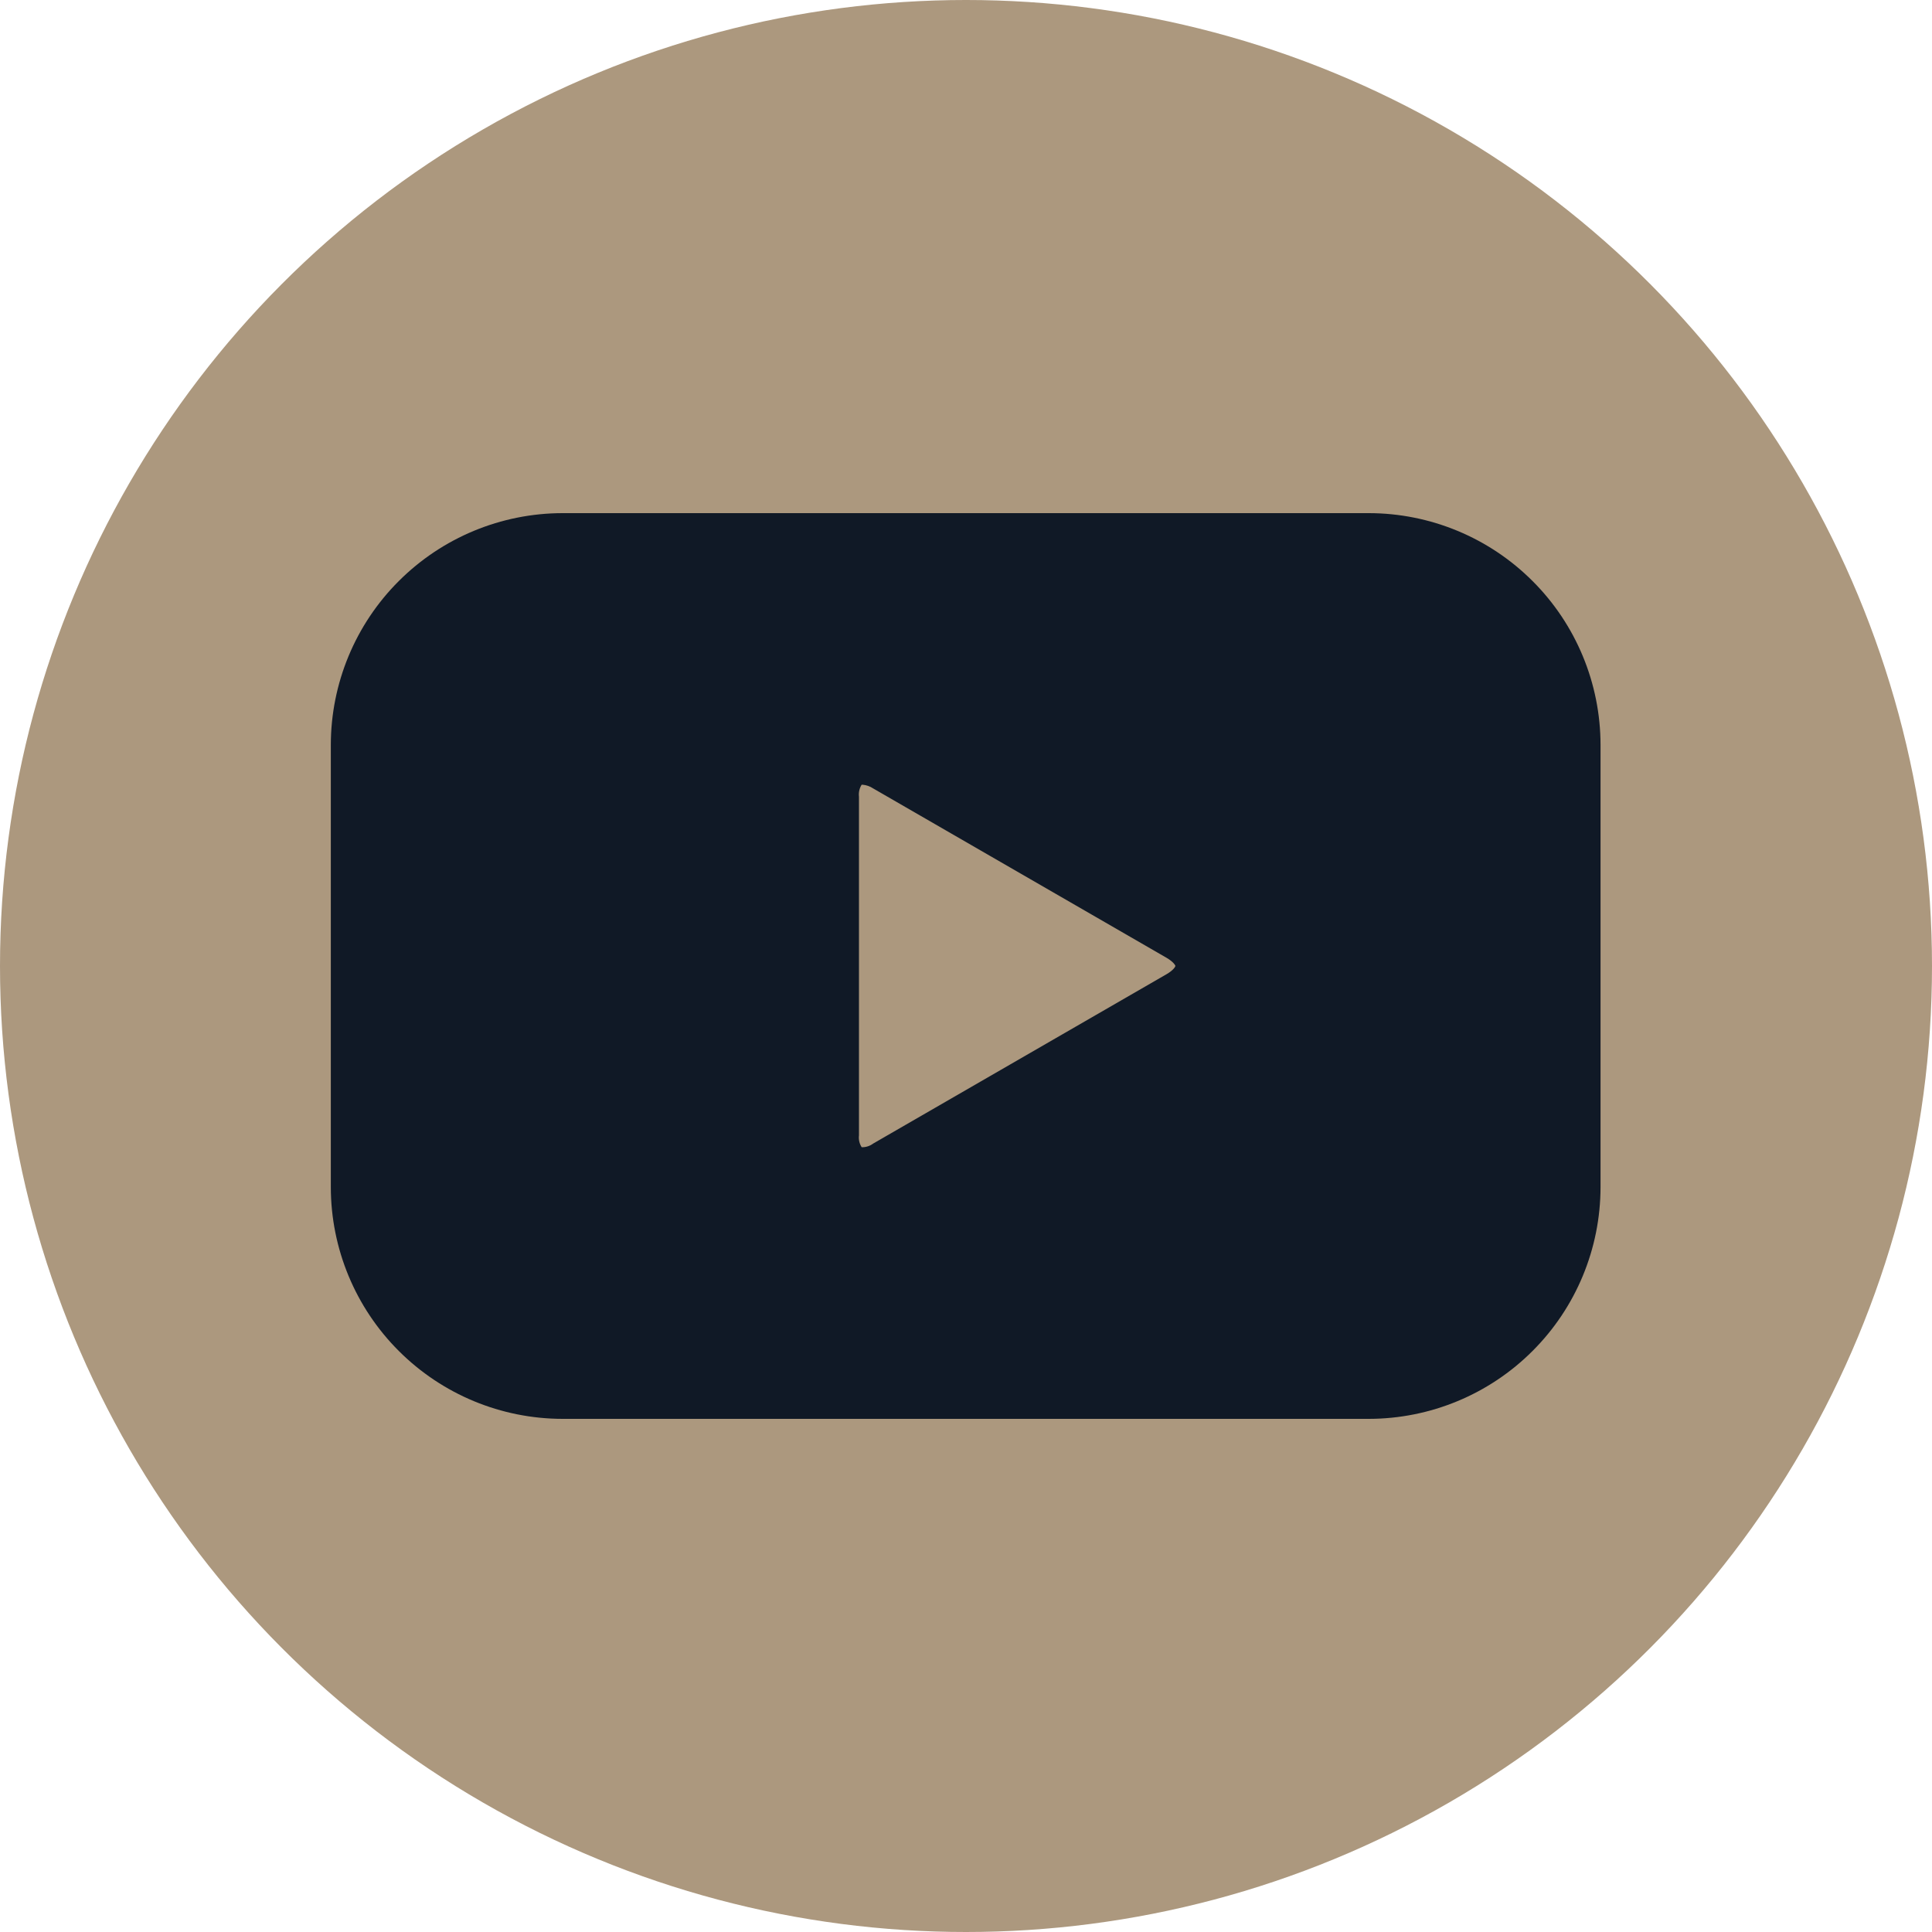
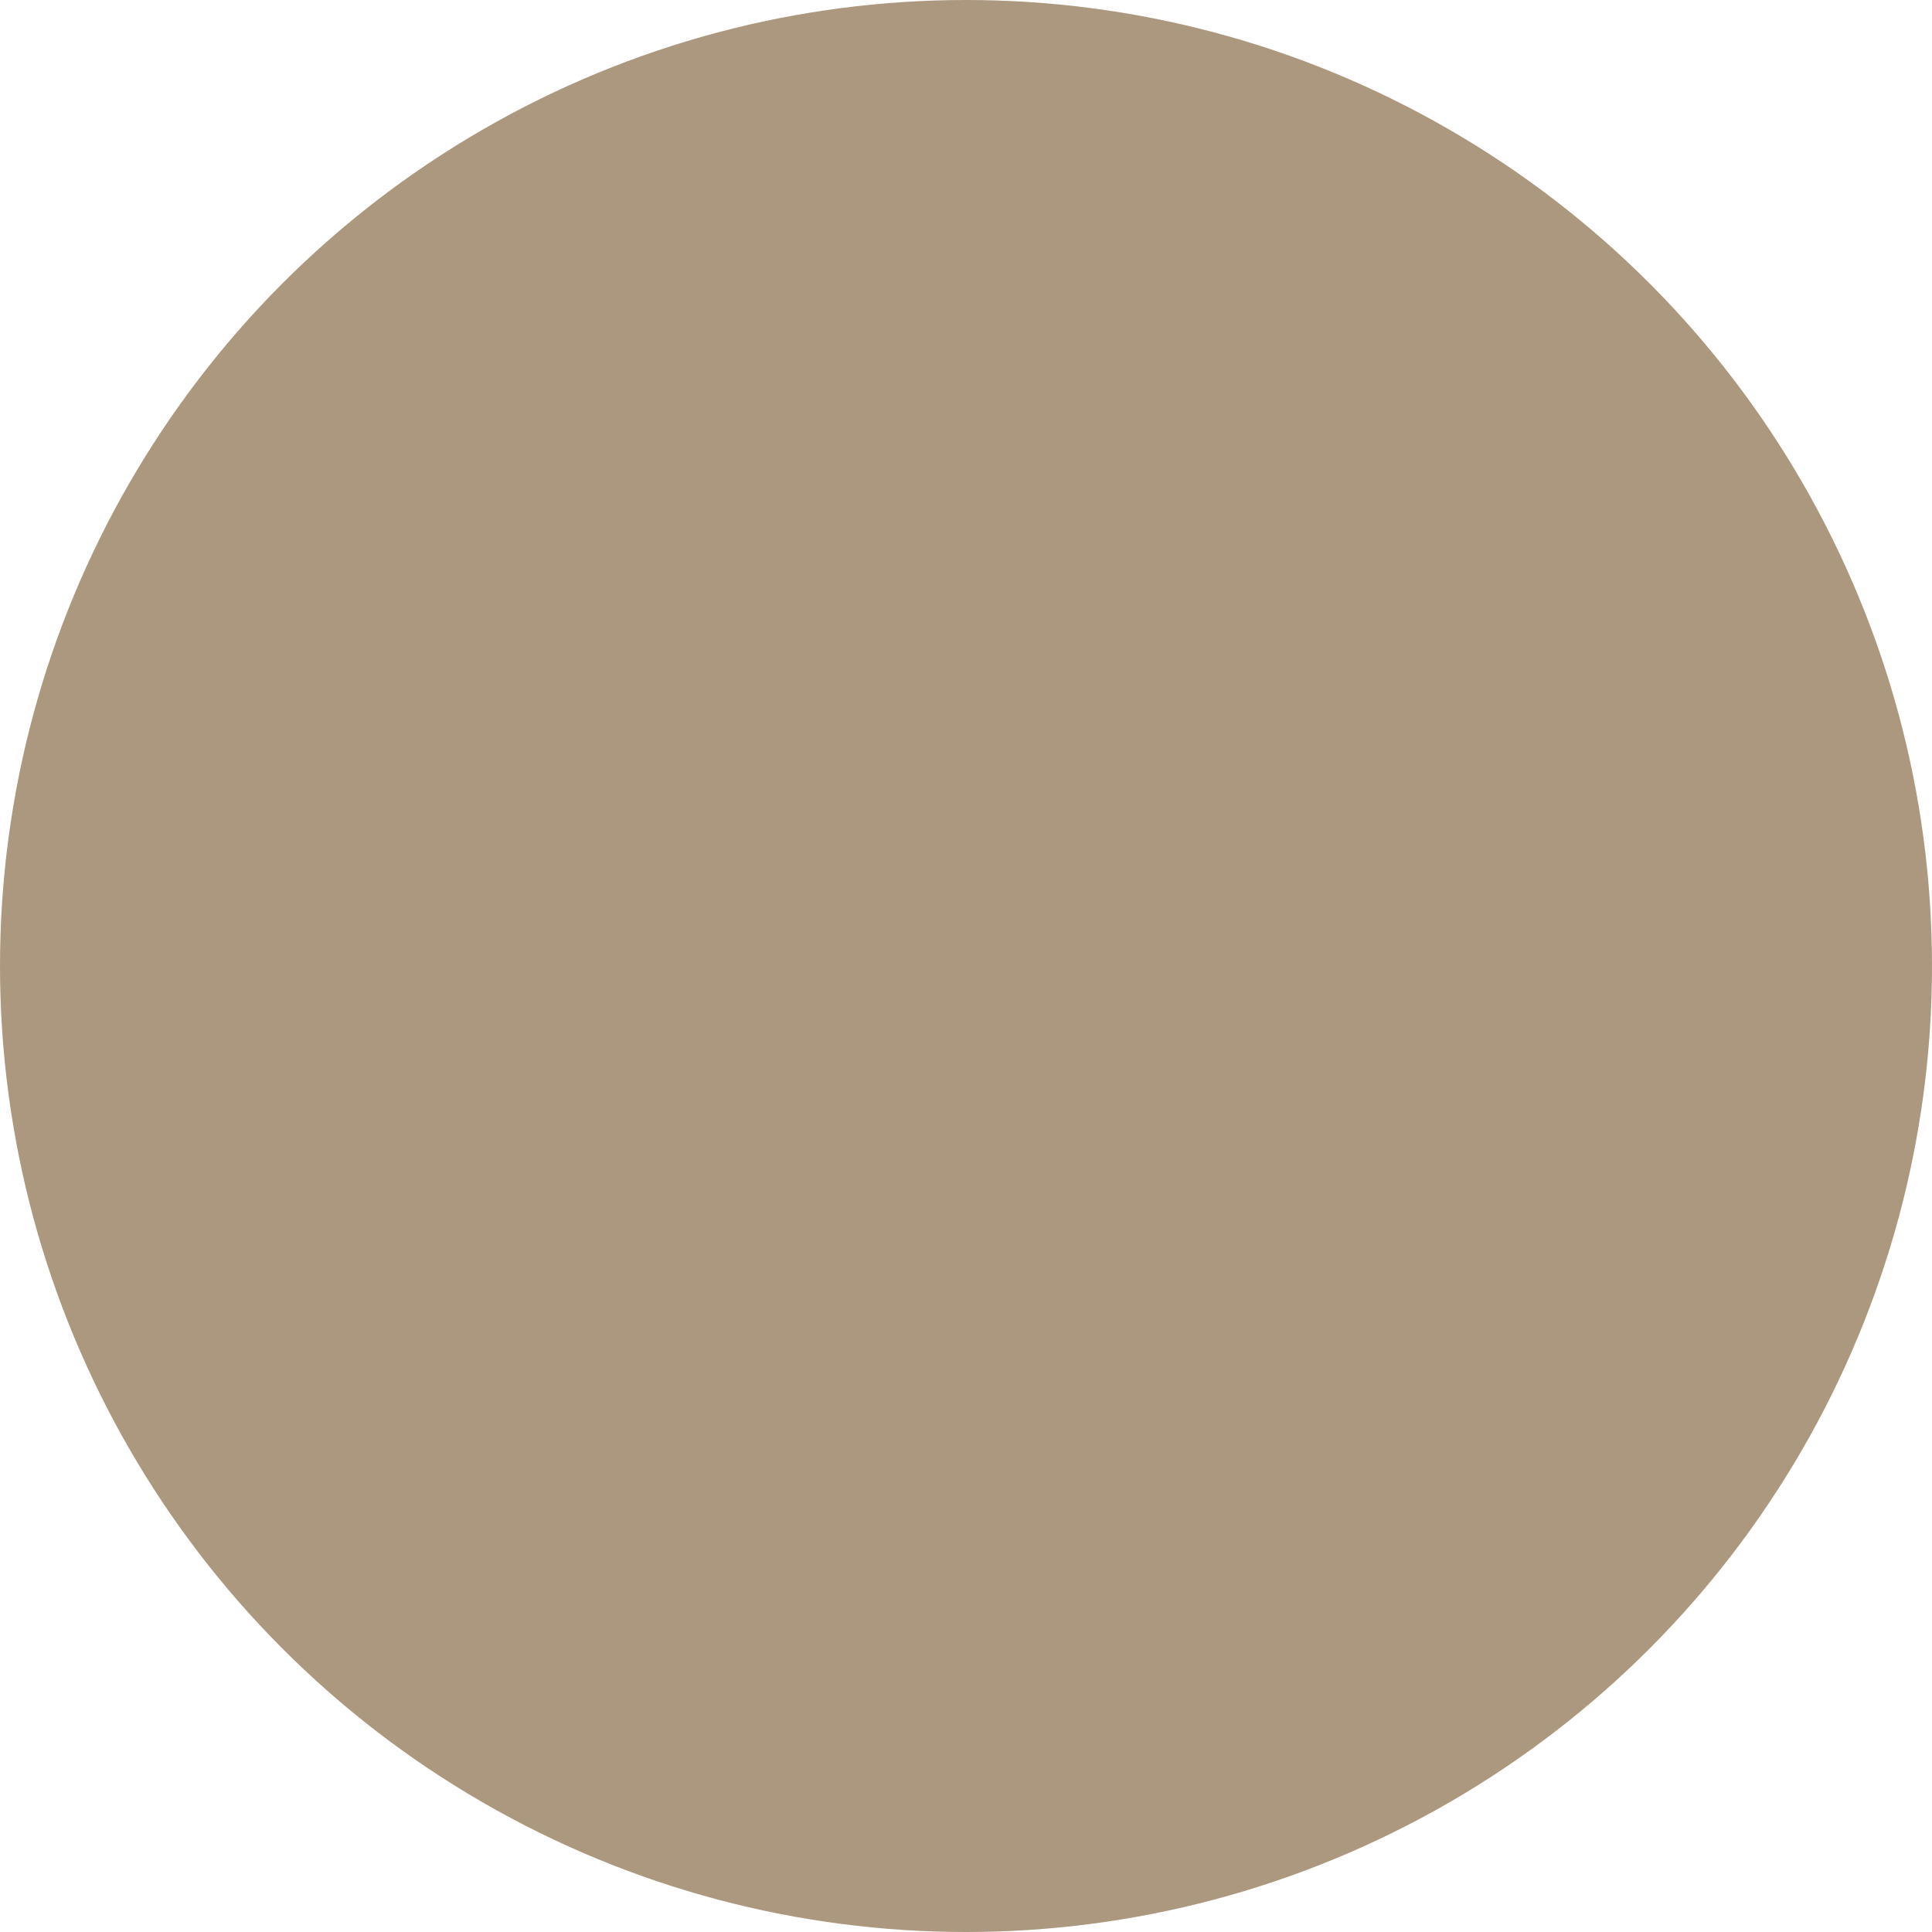
<svg xmlns="http://www.w3.org/2000/svg" width="30" height="30" viewBox="0 0 30 30" fill="none">
  <circle cx="15" cy="15" r="15" fill="#AC987E" />
-   <path d="M21.255 7.968H8.735C7.781 7.969 6.867 8.348 6.192 9.023C5.517 9.697 5.138 10.612 5.137 11.566V18.434C5.138 19.388 5.517 20.303 6.192 20.977C6.867 21.652 7.781 22.031 8.735 22.032H21.255C22.209 22.031 23.124 21.652 23.798 20.977C24.473 20.303 24.852 19.388 24.853 18.434V11.566C24.852 10.612 24.473 9.697 23.798 9.023C23.124 8.348 22.209 7.969 21.255 7.968ZM18.113 15.128L13.559 17.757C13.507 17.796 13.444 17.816 13.38 17.814C13.345 17.759 13.33 17.694 13.338 17.629V12.371C13.33 12.307 13.345 12.242 13.378 12.187C13.383 12.185 13.389 12.185 13.394 12.185C13.453 12.19 13.51 12.21 13.559 12.243L18.113 14.872C18.222 14.935 18.25 14.99 18.252 14.999C18.25 15.011 18.222 15.065 18.113 15.128H18.113Z" fill="#101926" />
</svg>